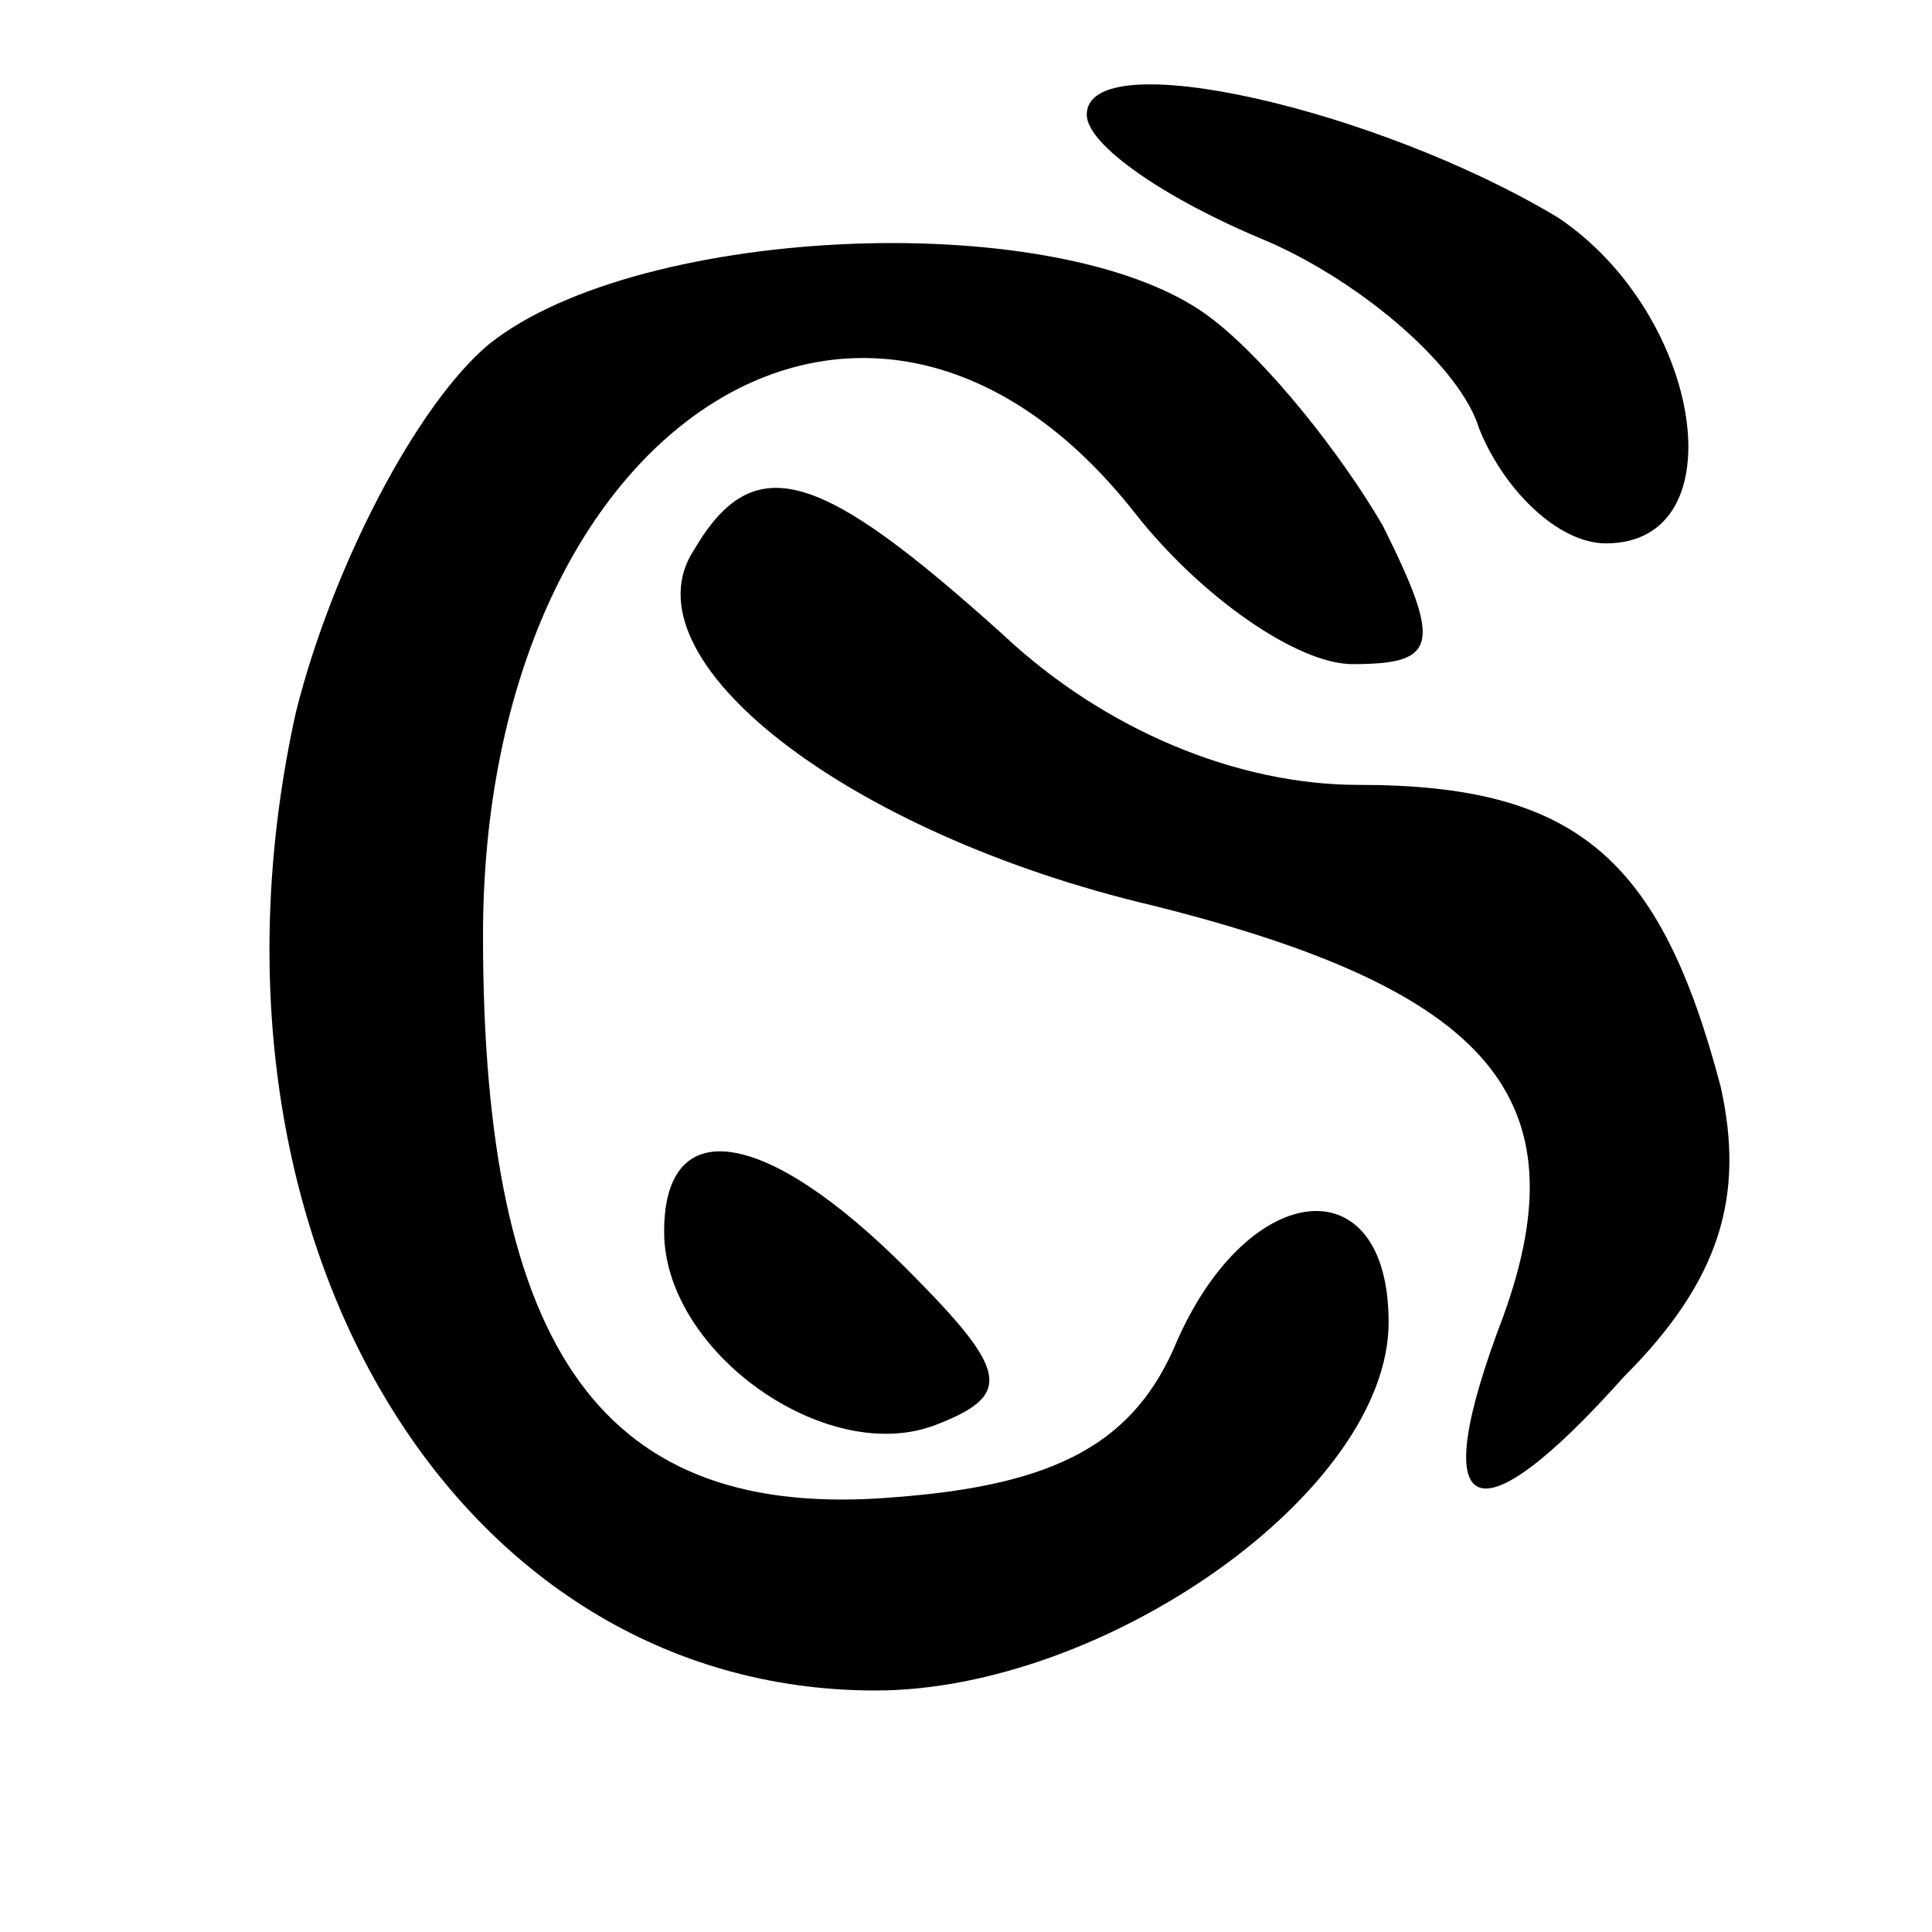
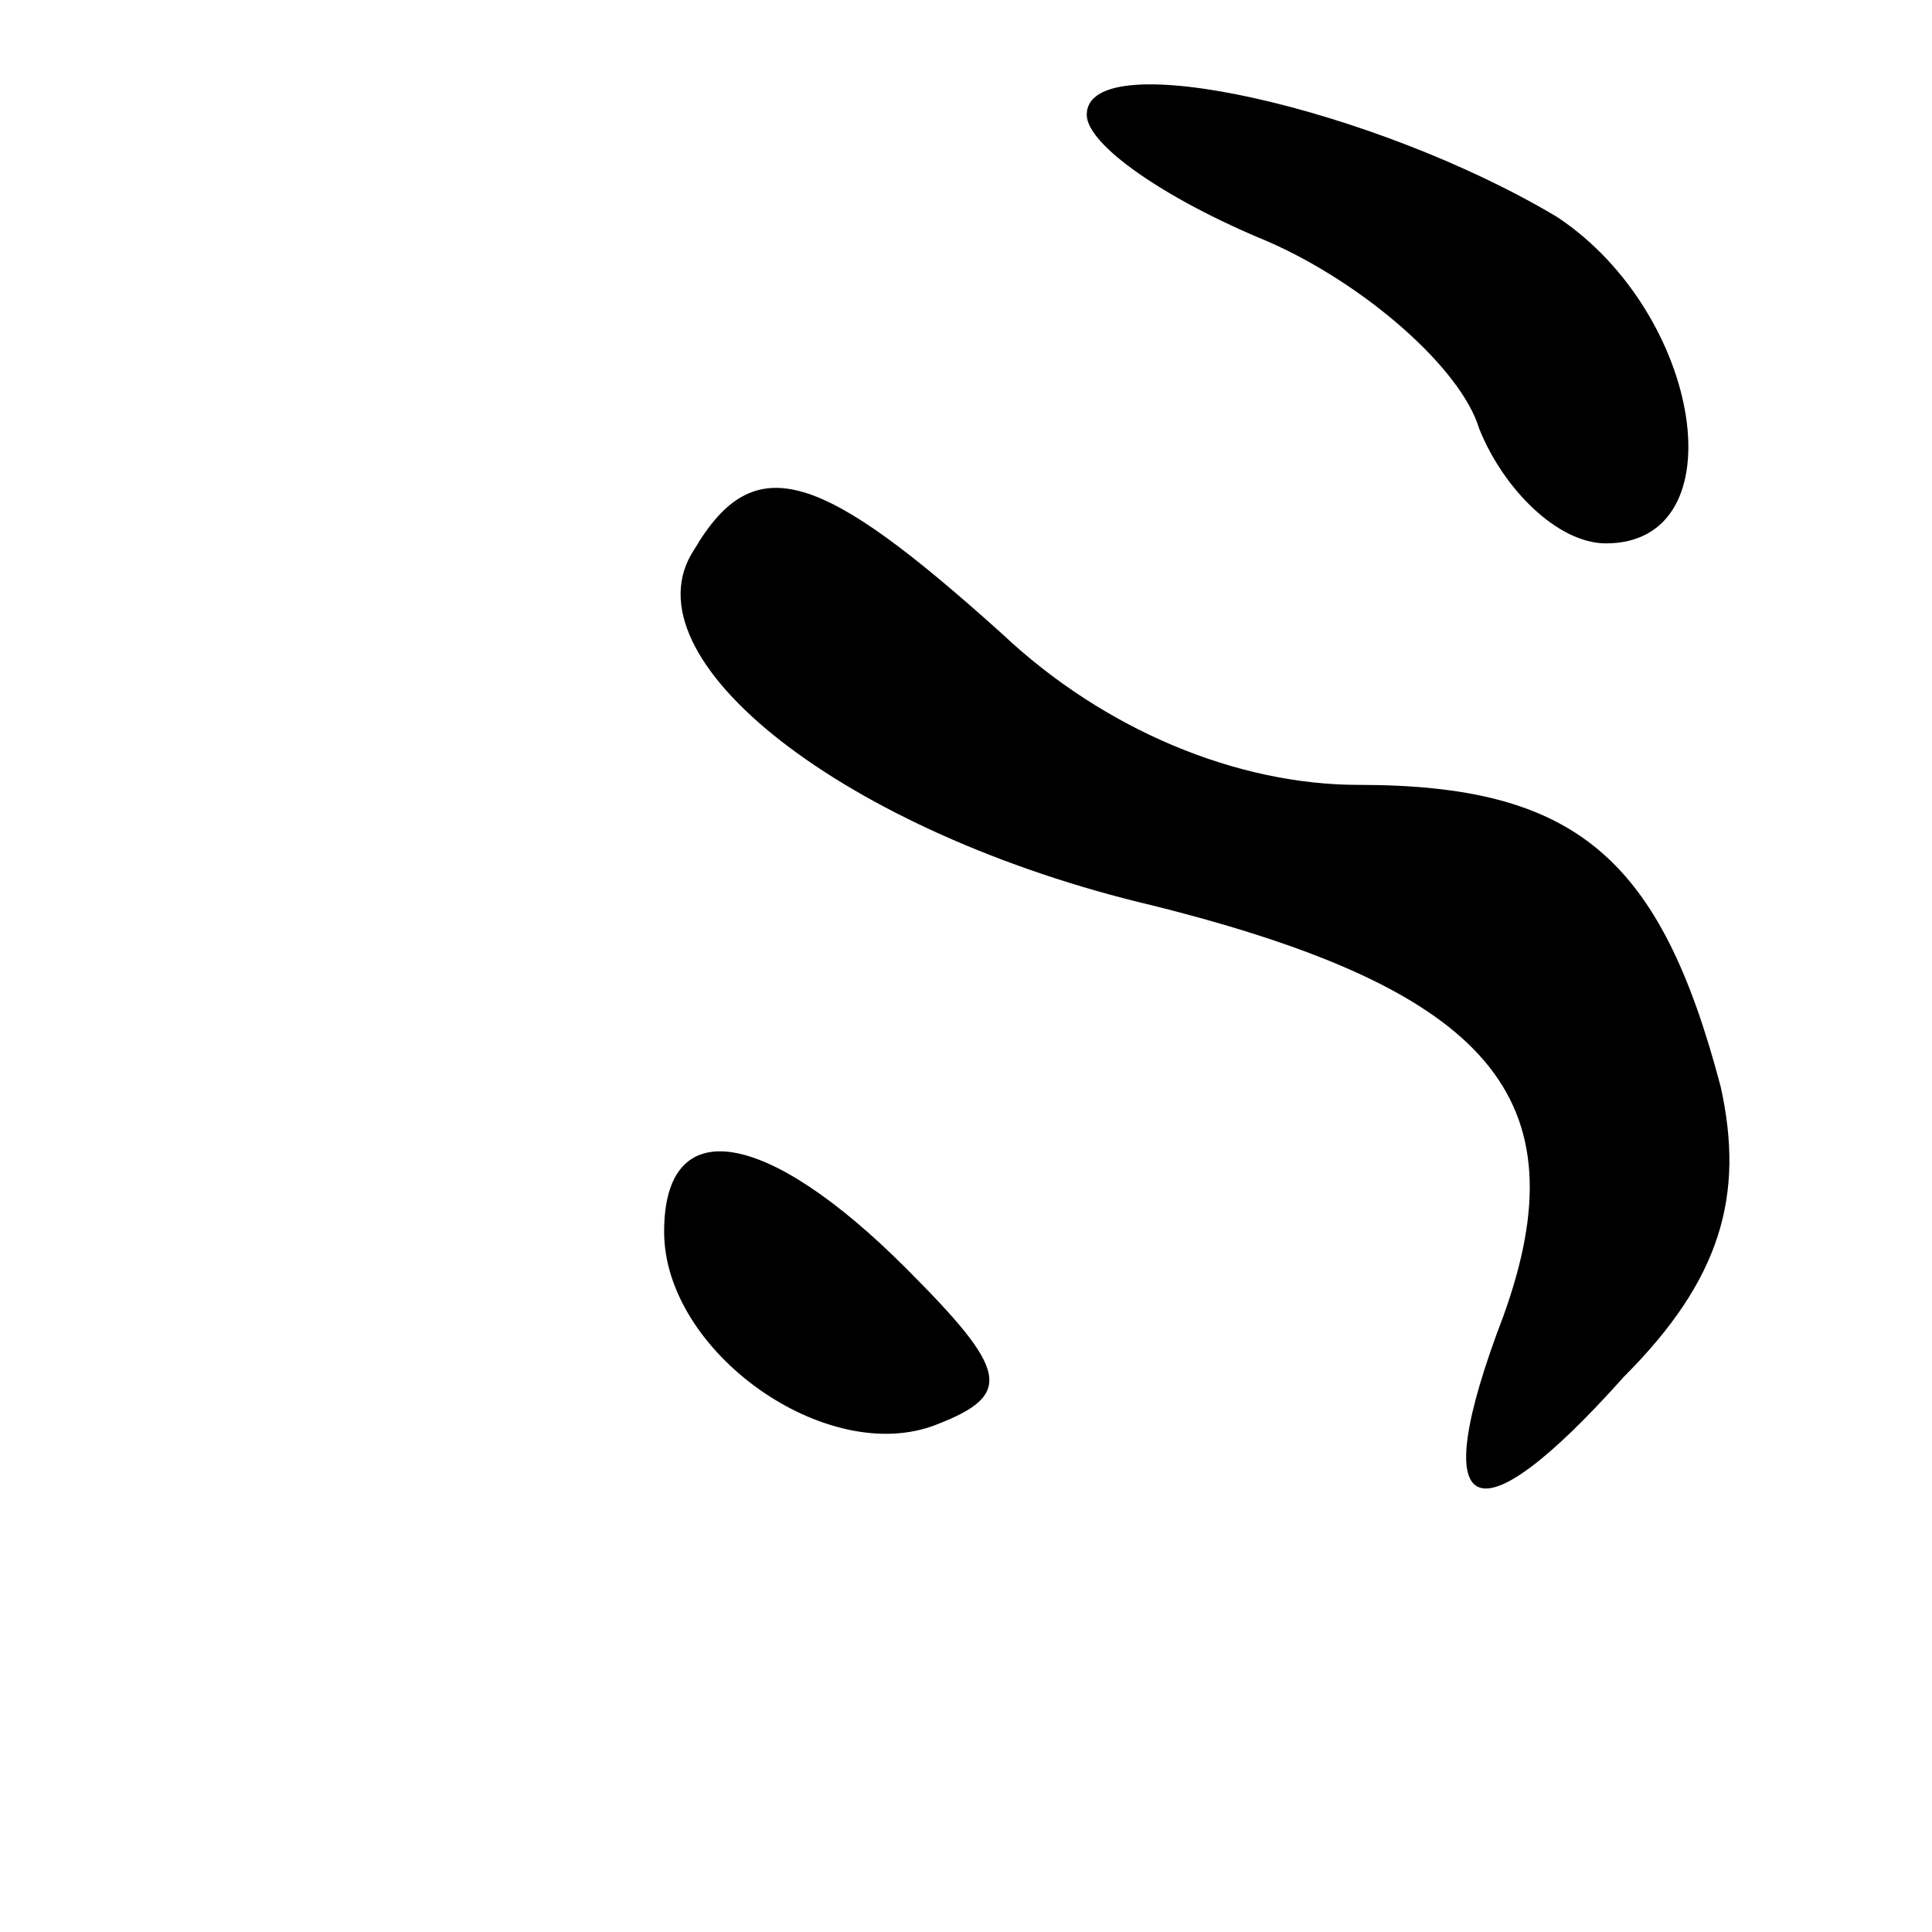
<svg xmlns="http://www.w3.org/2000/svg" version="1.0" width="32pt" height="32pt" viewBox="0 0 32 32" preserveAspectRatio="xMidYMid meet">
  <g transform="translate(0,32) scale(0.1,-0.1)" fill="#000000" stroke="none">
    <path d="M180 301 c0 -5 13 -14 30 -21 16 -7 32 -21 35 -31 4 -10 13 -19 21 -19 22 0 16 38 -8 54 -30 18 -78 29 -78 17z" />
-     <path d="M81 263 c-12 -10 -26 -37 -32 -61 -19 -86 26 -162 96 -162 38 0 85 33 85 61 0 26 -23 24 -35 -3 -7 -17 -20 -24 -47 -26 -48 -4 -68 24 -68 93 0 85 64 126 108 70 11 -14 27 -25 36 -25 14 0 15 3 5 23 -7 12 -19 27 -28 34 -24 19 -95 16 -120 -4z" />
    <path d="M115 229 c-12 -18 25 -47 76 -59 56 -14 71 -32 58 -68 -13 -34 -5 -38 20 -10 16 16 20 30 16 48 -10 38 -24 50 -60 50 -20 0 -42 9 -59 25 -30 27 -41 31 -51 14z" />
    <path d="M110 116 c0 -20 27 -39 45 -32 13 5 12 9 -5 26 -23 23 -40 26 -40 6z" />
  </g>
</svg>